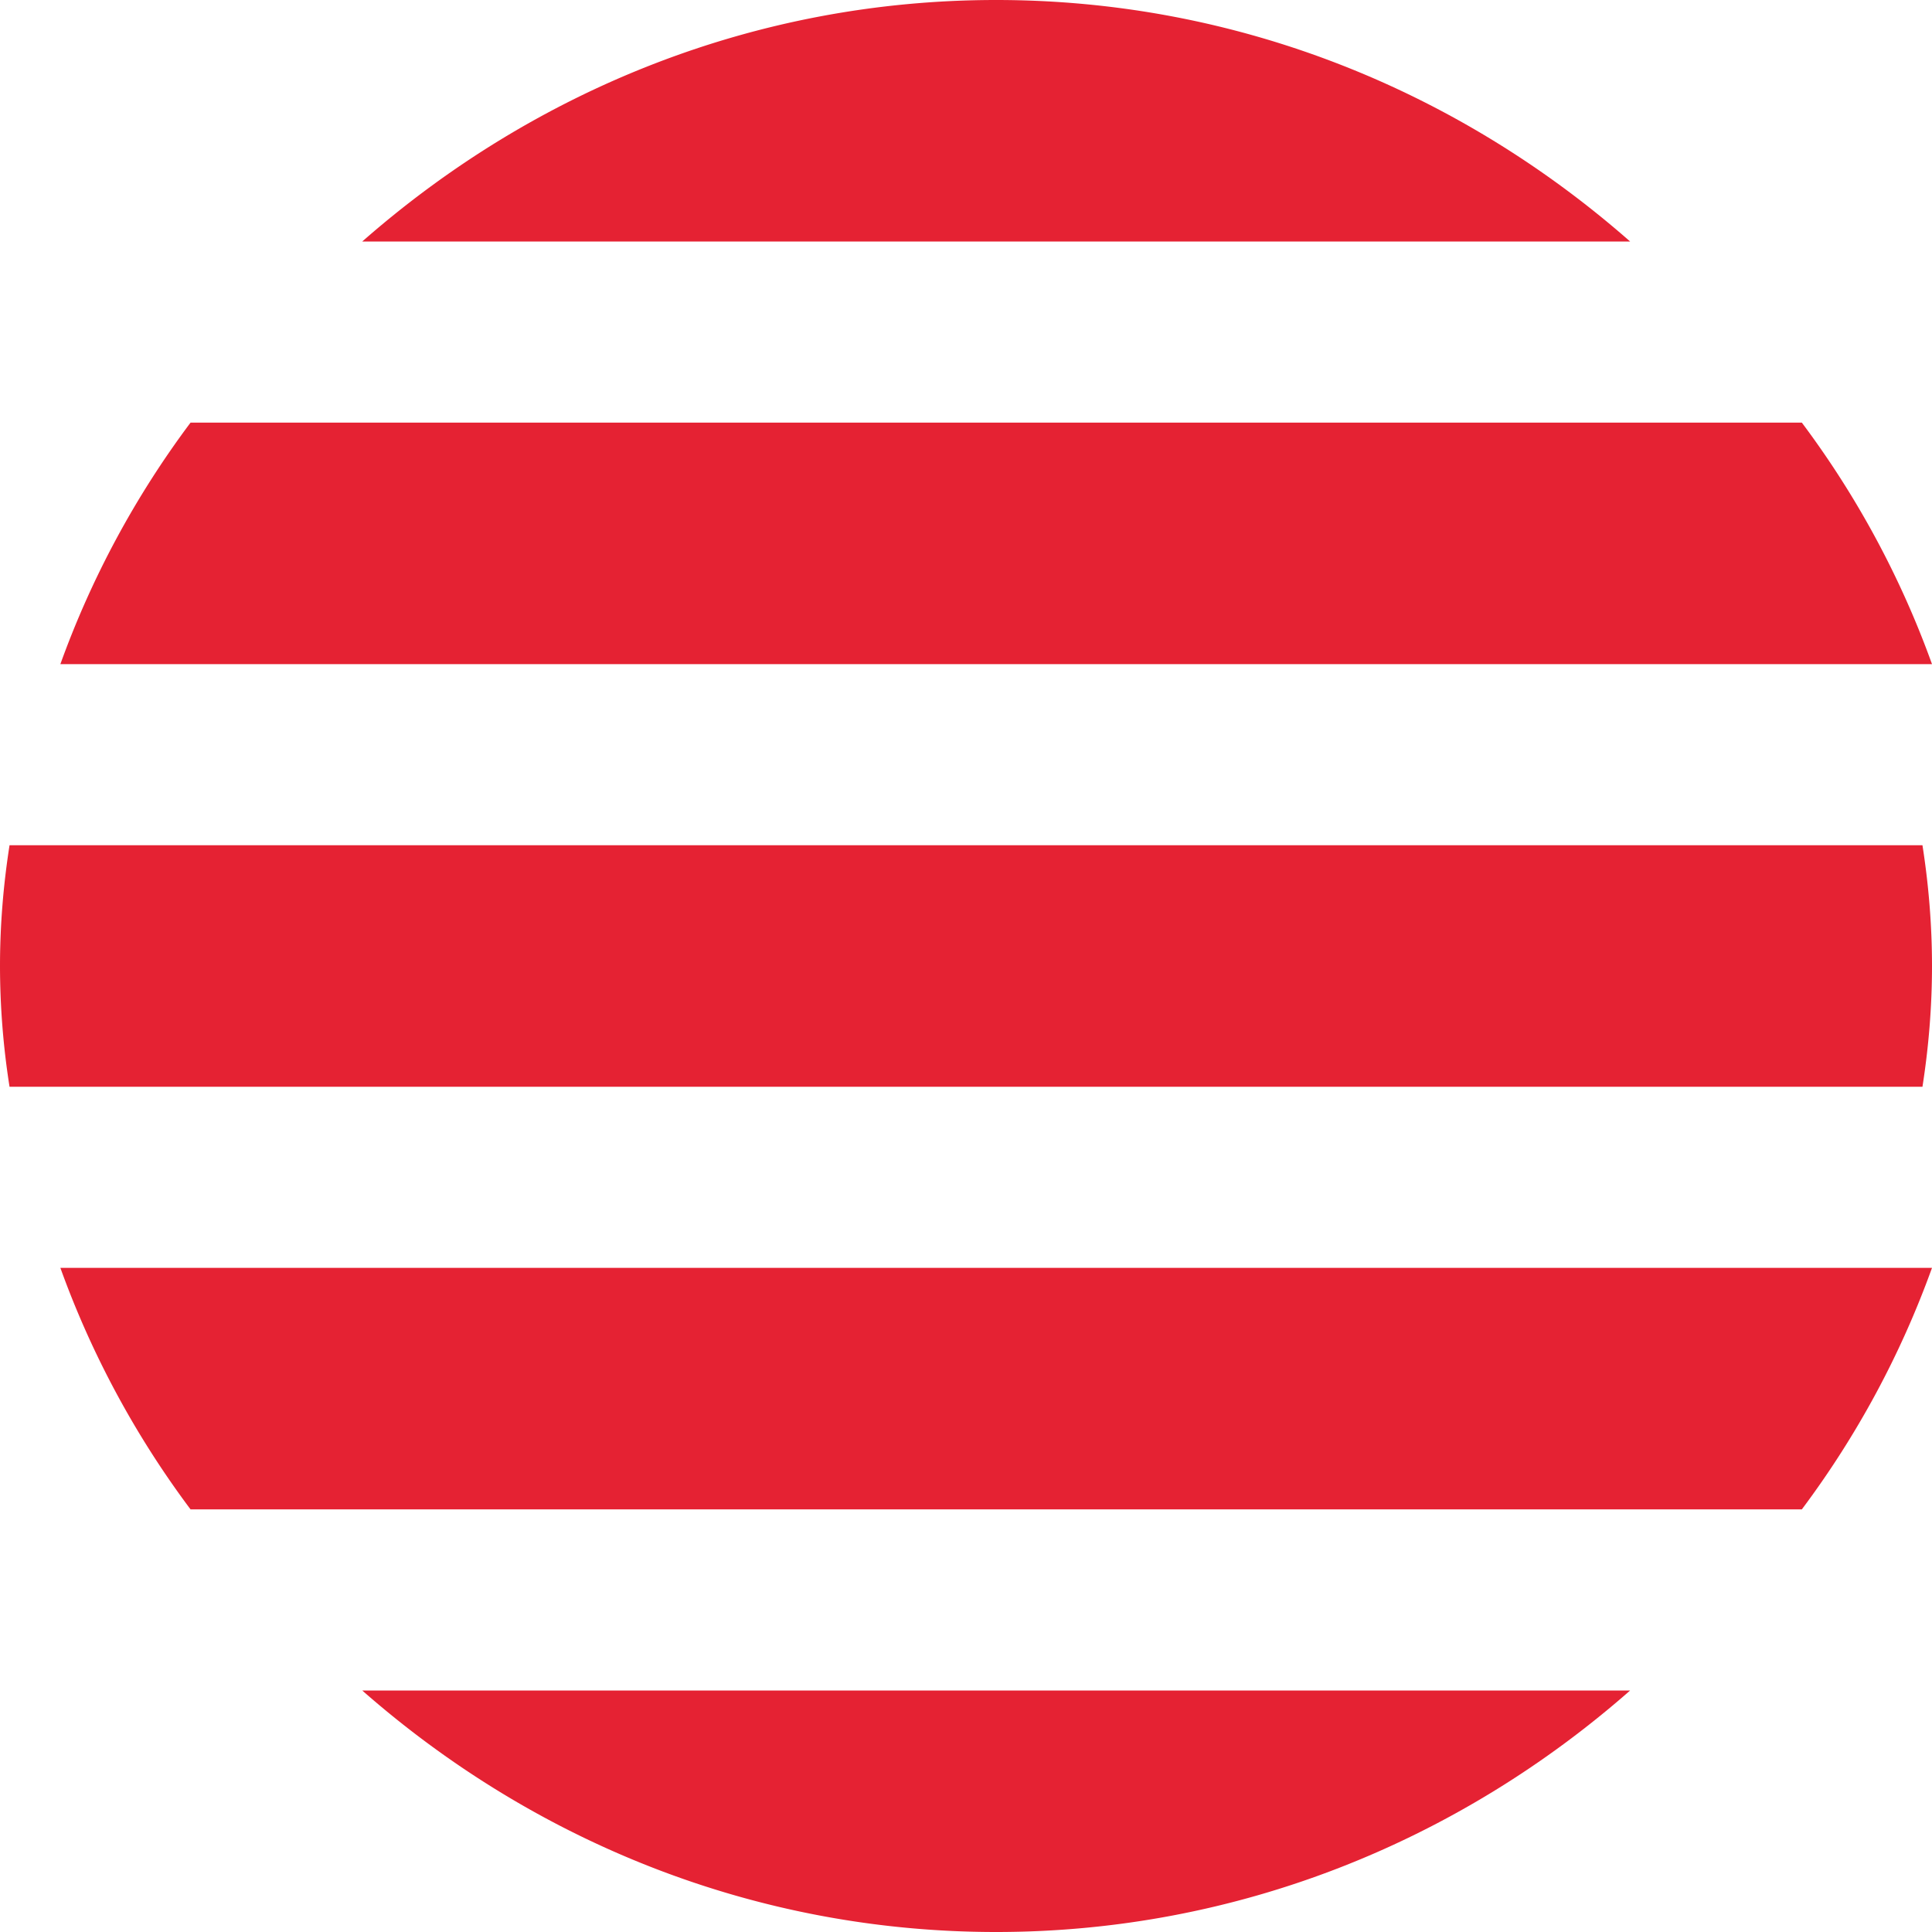
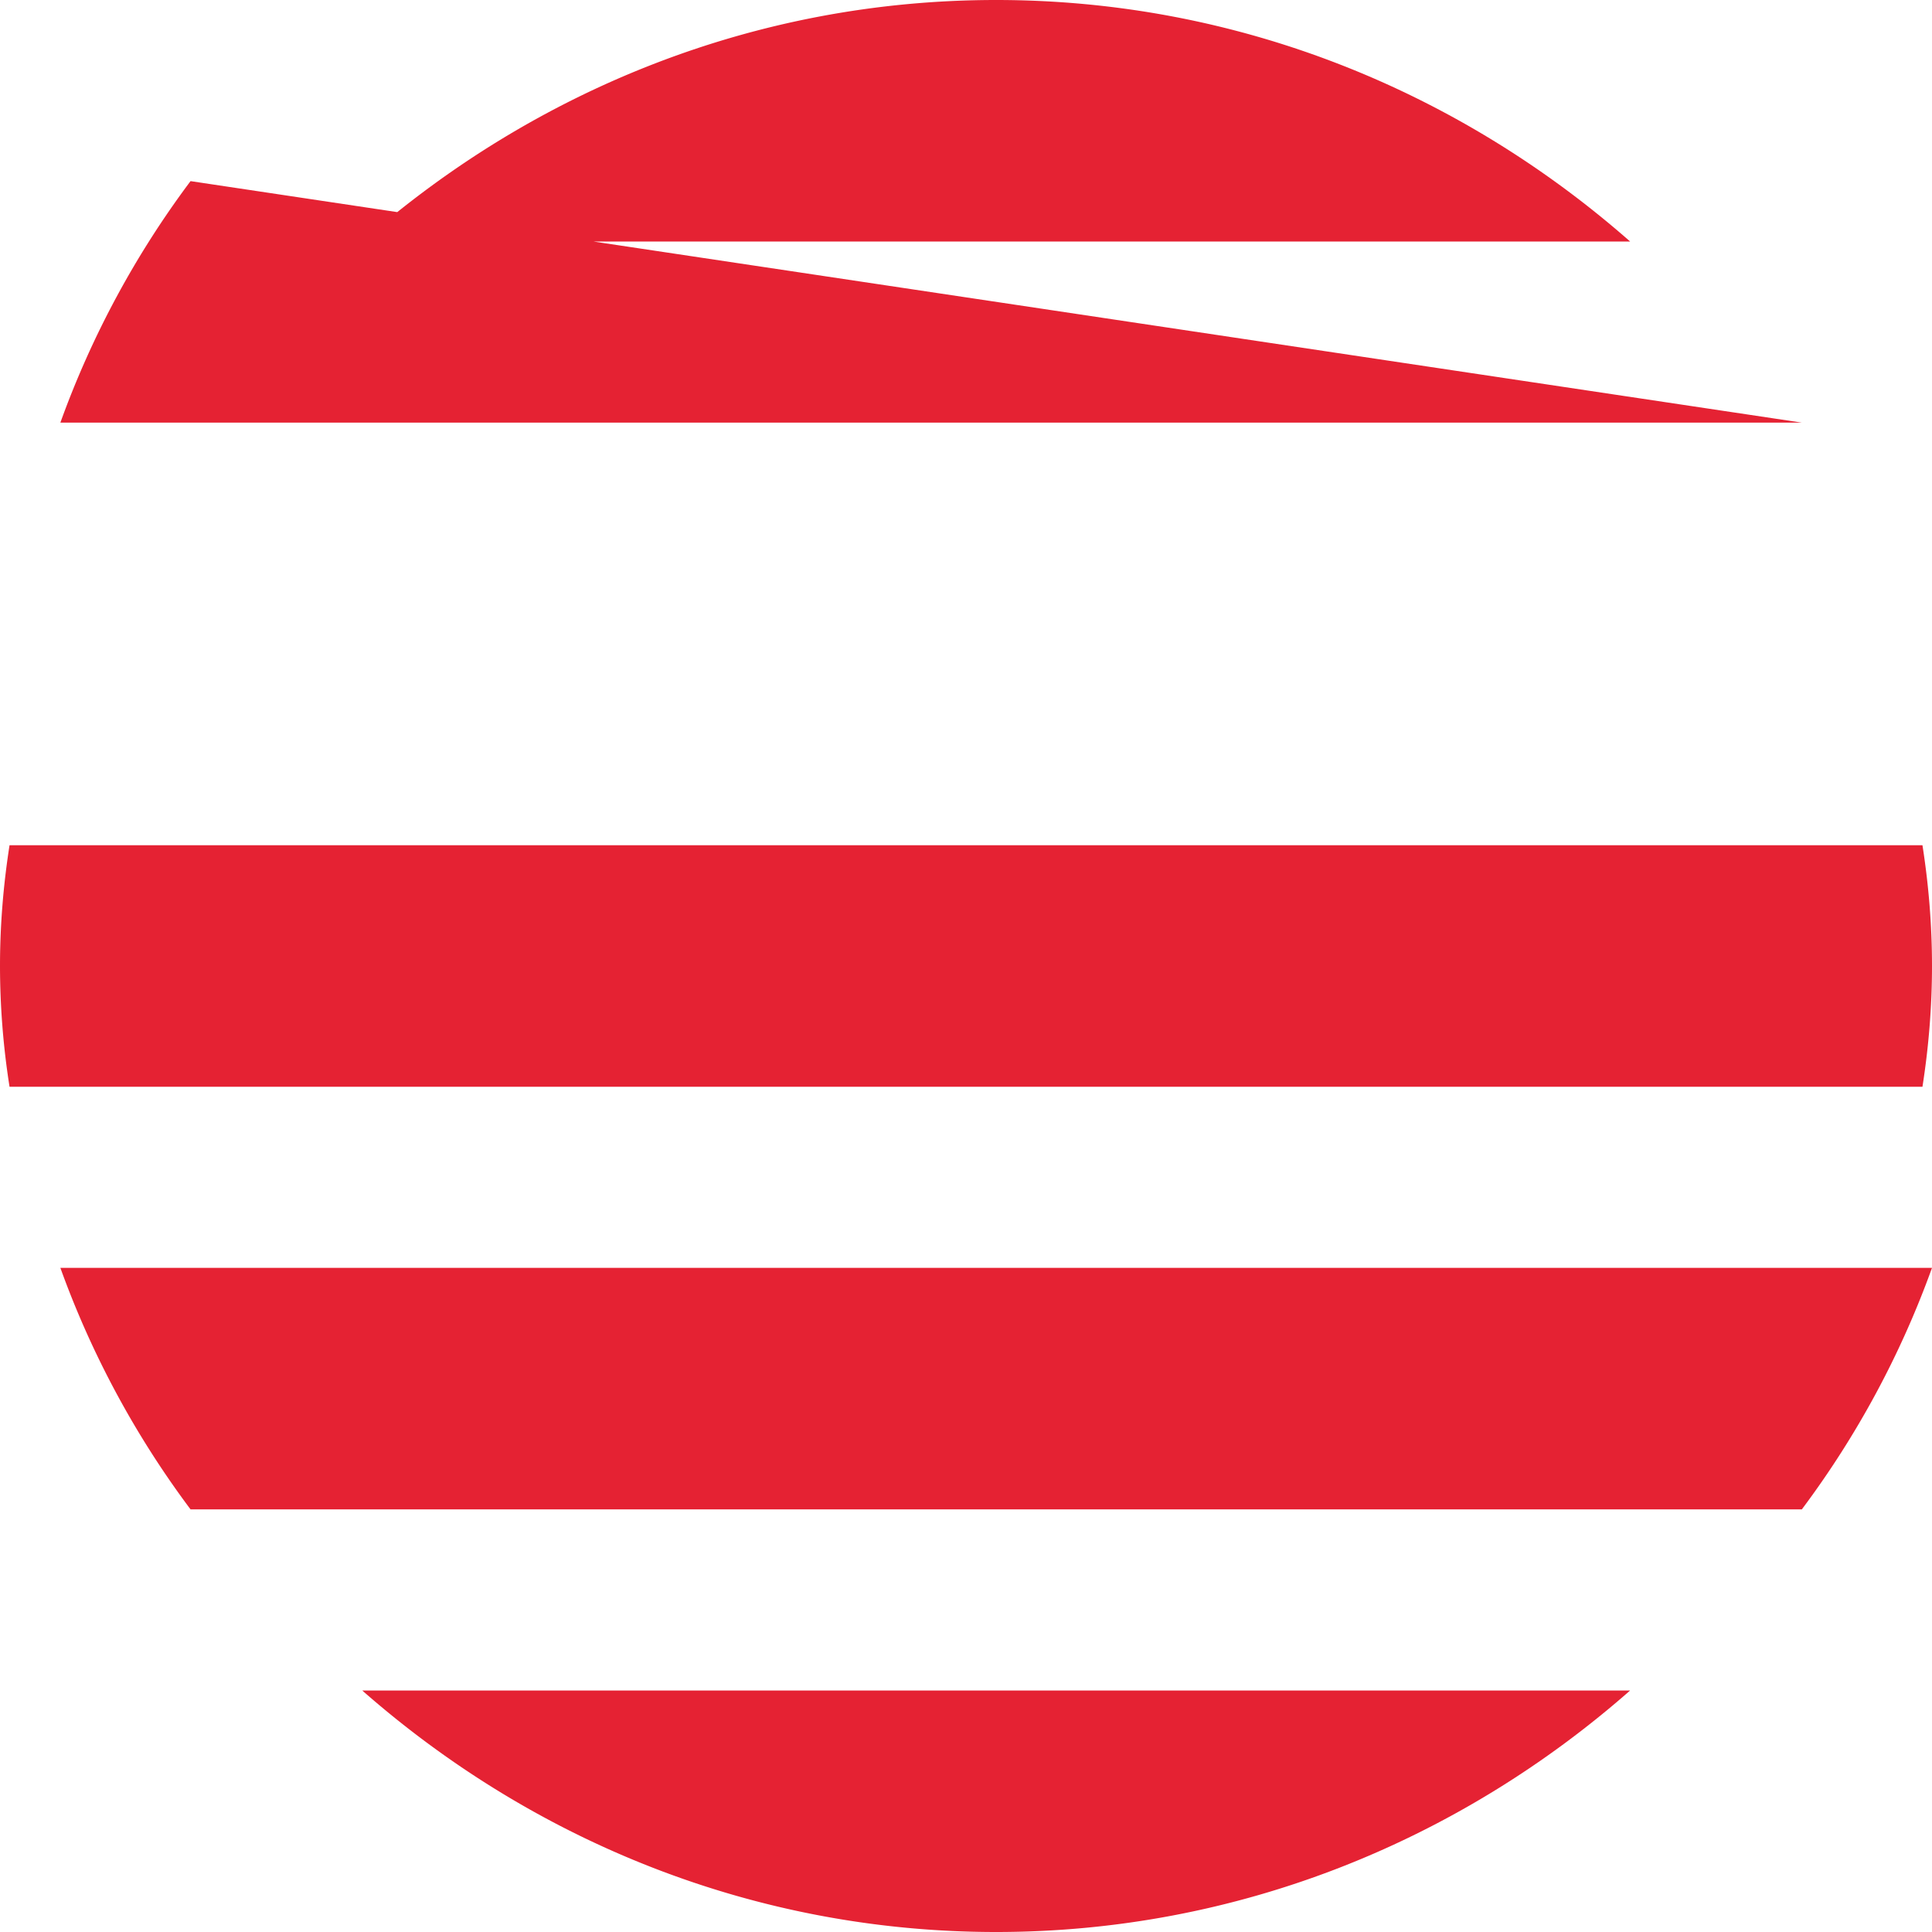
<svg xmlns="http://www.w3.org/2000/svg" width="32" height="32" viewBox="0 0 32 32">
  <g>
    <g clip-path="url(#clip-E2E7DBD6-00ED-4214-921F-B7E6B47EE17A)">
-       <path fill="#E52233" d="M27 4H6c2.84-2.495 6.5-4 10.499-4 4 0 7.662 1.505 10.501 4zm2.844 3A15.343 15.343 0 0 1 32 11H1a15.356 15.356 0 0 1 2.156-4zm1.998 7c.102.653.158 1.32.158 2 0 .679-.056 1.346-.158 2H.158A12.895 12.895 0 0 1 0 16c0-.68.056-1.347.158-2zM32 21a15.355 15.355 0 0 1-2.156 4H3.156A15.369 15.369 0 0 1 1 21zm-5 7c-2.839 2.495-6.501 4-10.501 4-4 0-7.66-1.505-10.499-4z" />
+       <path fill="#E52233" d="M27 4H6c2.84-2.495 6.5-4 10.499-4 4 0 7.662 1.505 10.501 4zm2.844 3H1a15.356 15.356 0 0 1 2.156-4zm1.998 7c.102.653.158 1.32.158 2 0 .679-.056 1.346-.158 2H.158A12.895 12.895 0 0 1 0 16c0-.68.056-1.347.158-2zM32 21a15.355 15.355 0 0 1-2.156 4H3.156A15.369 15.369 0 0 1 1 21zm-5 7c-2.839 2.495-6.501 4-10.501 4-4 0-7.66-1.505-10.499-4z" />
    </g>
  </g>
</svg>